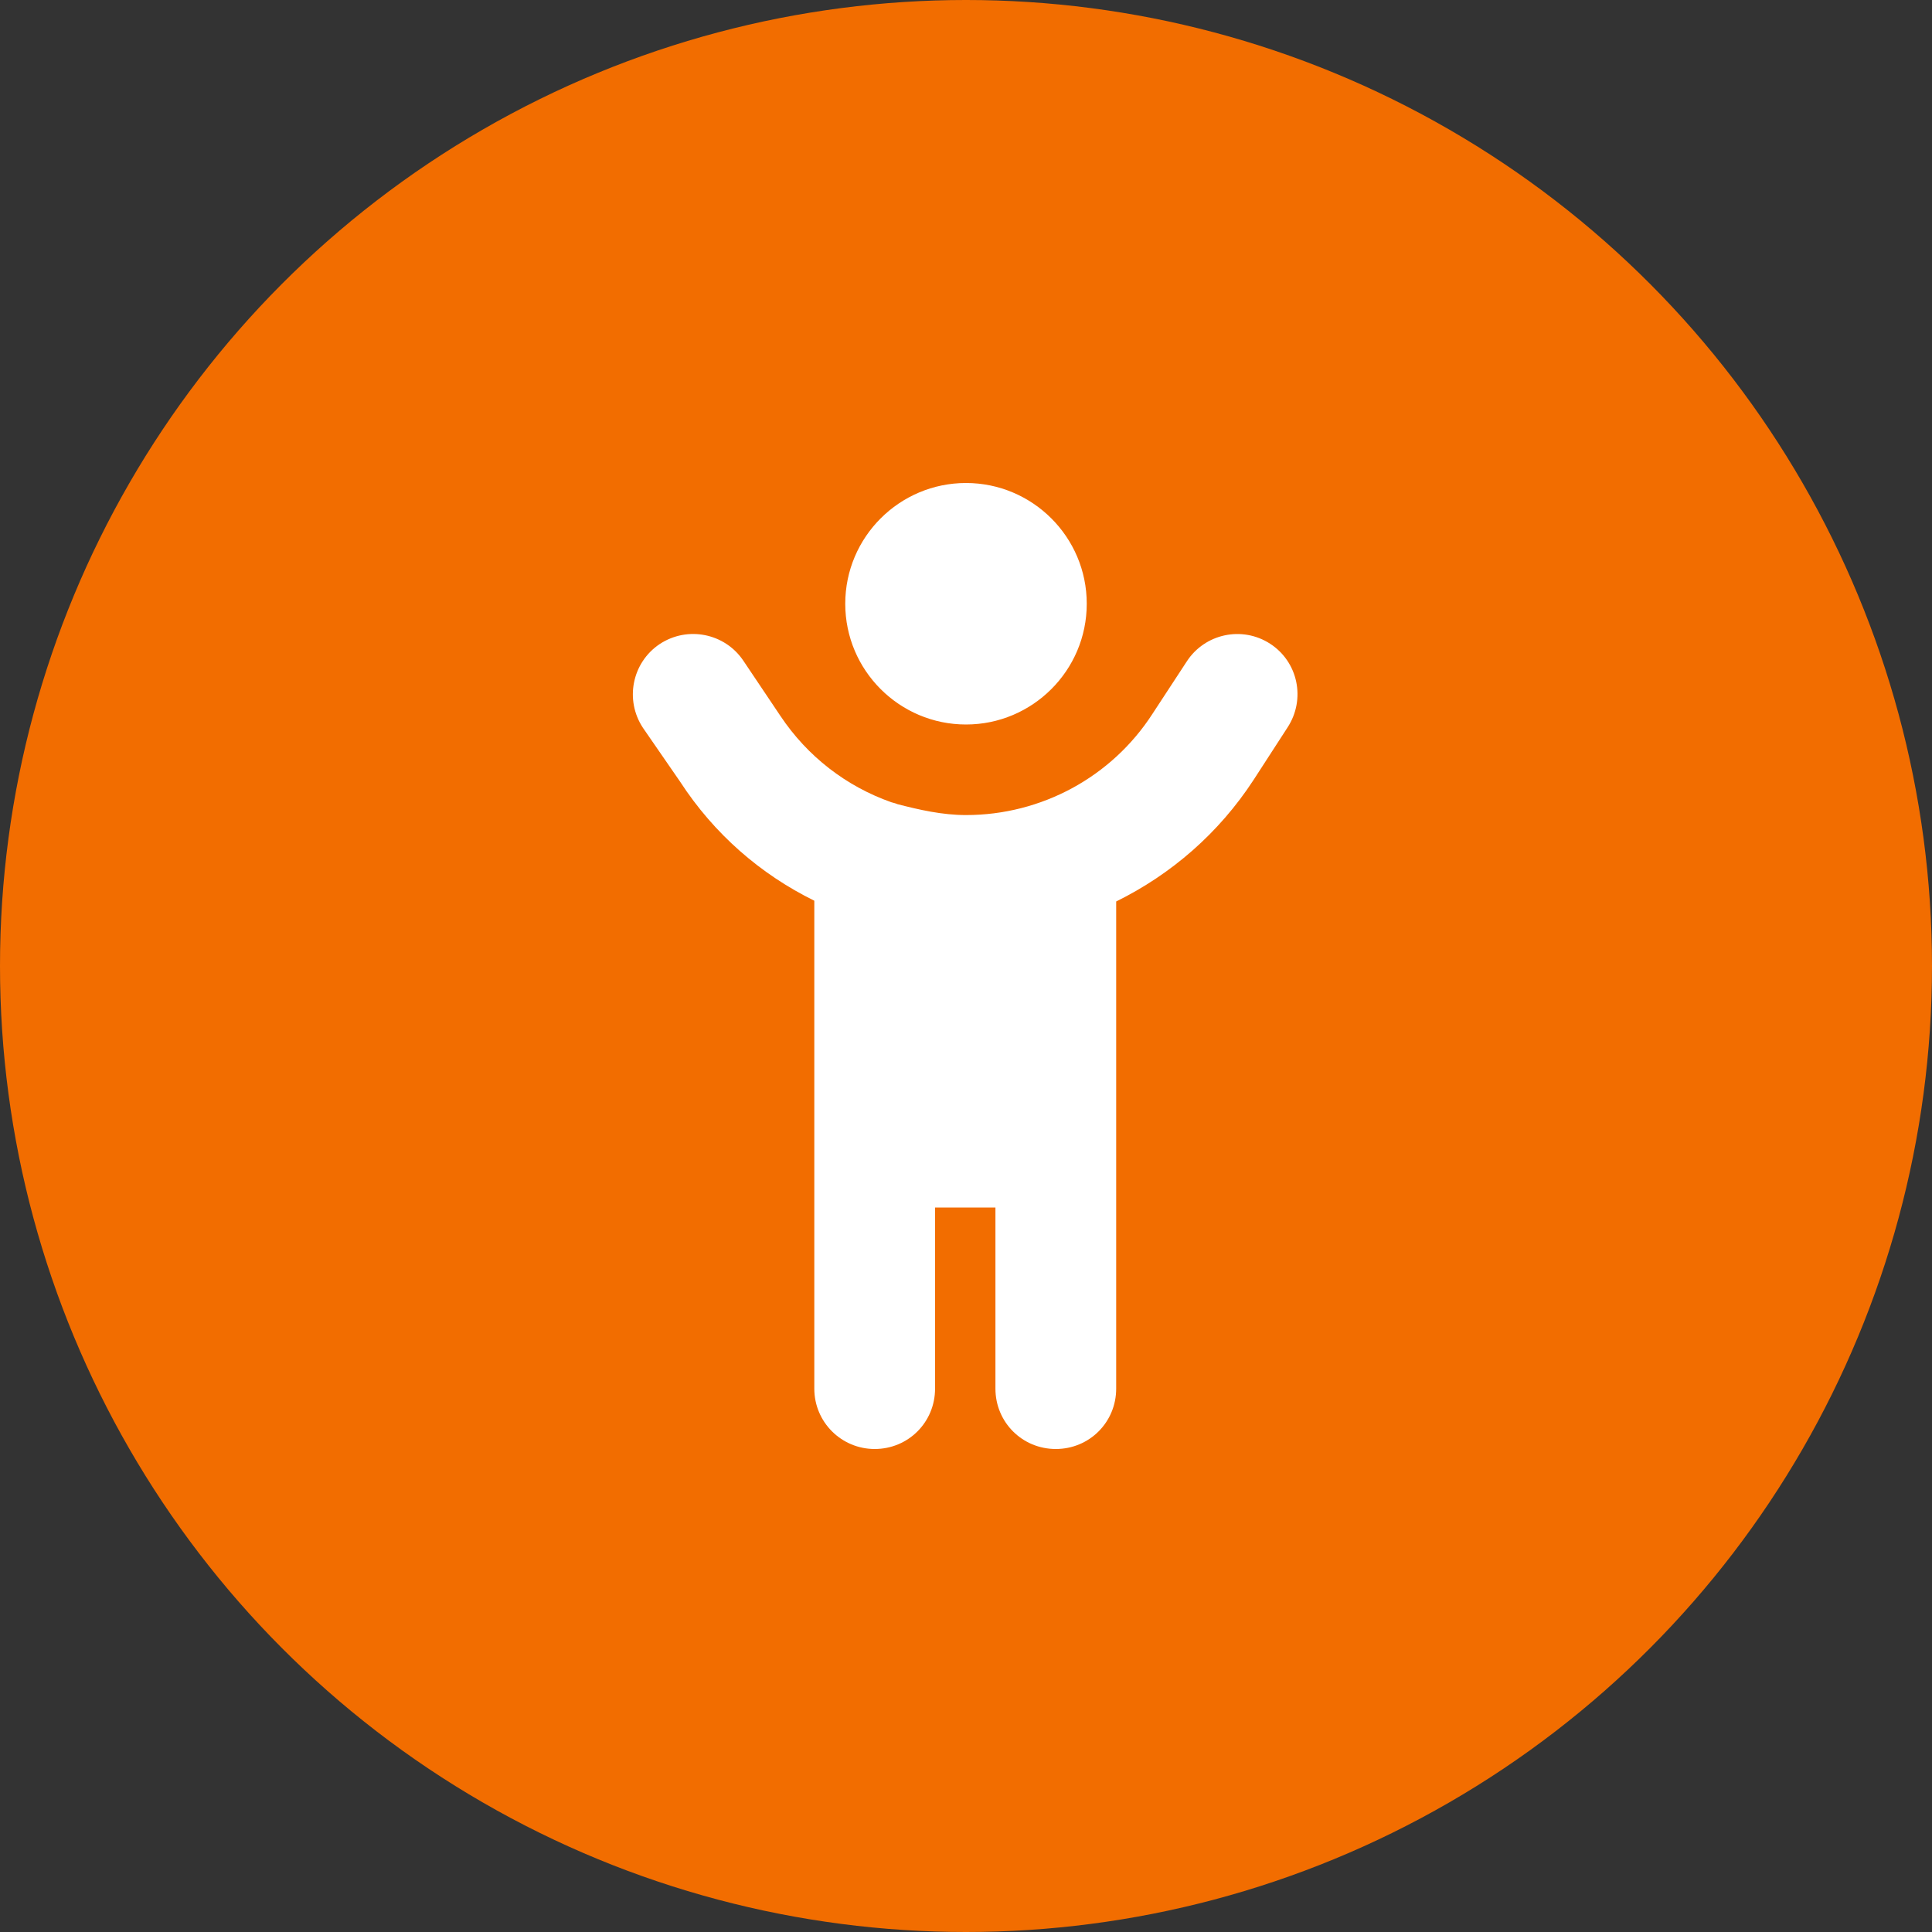
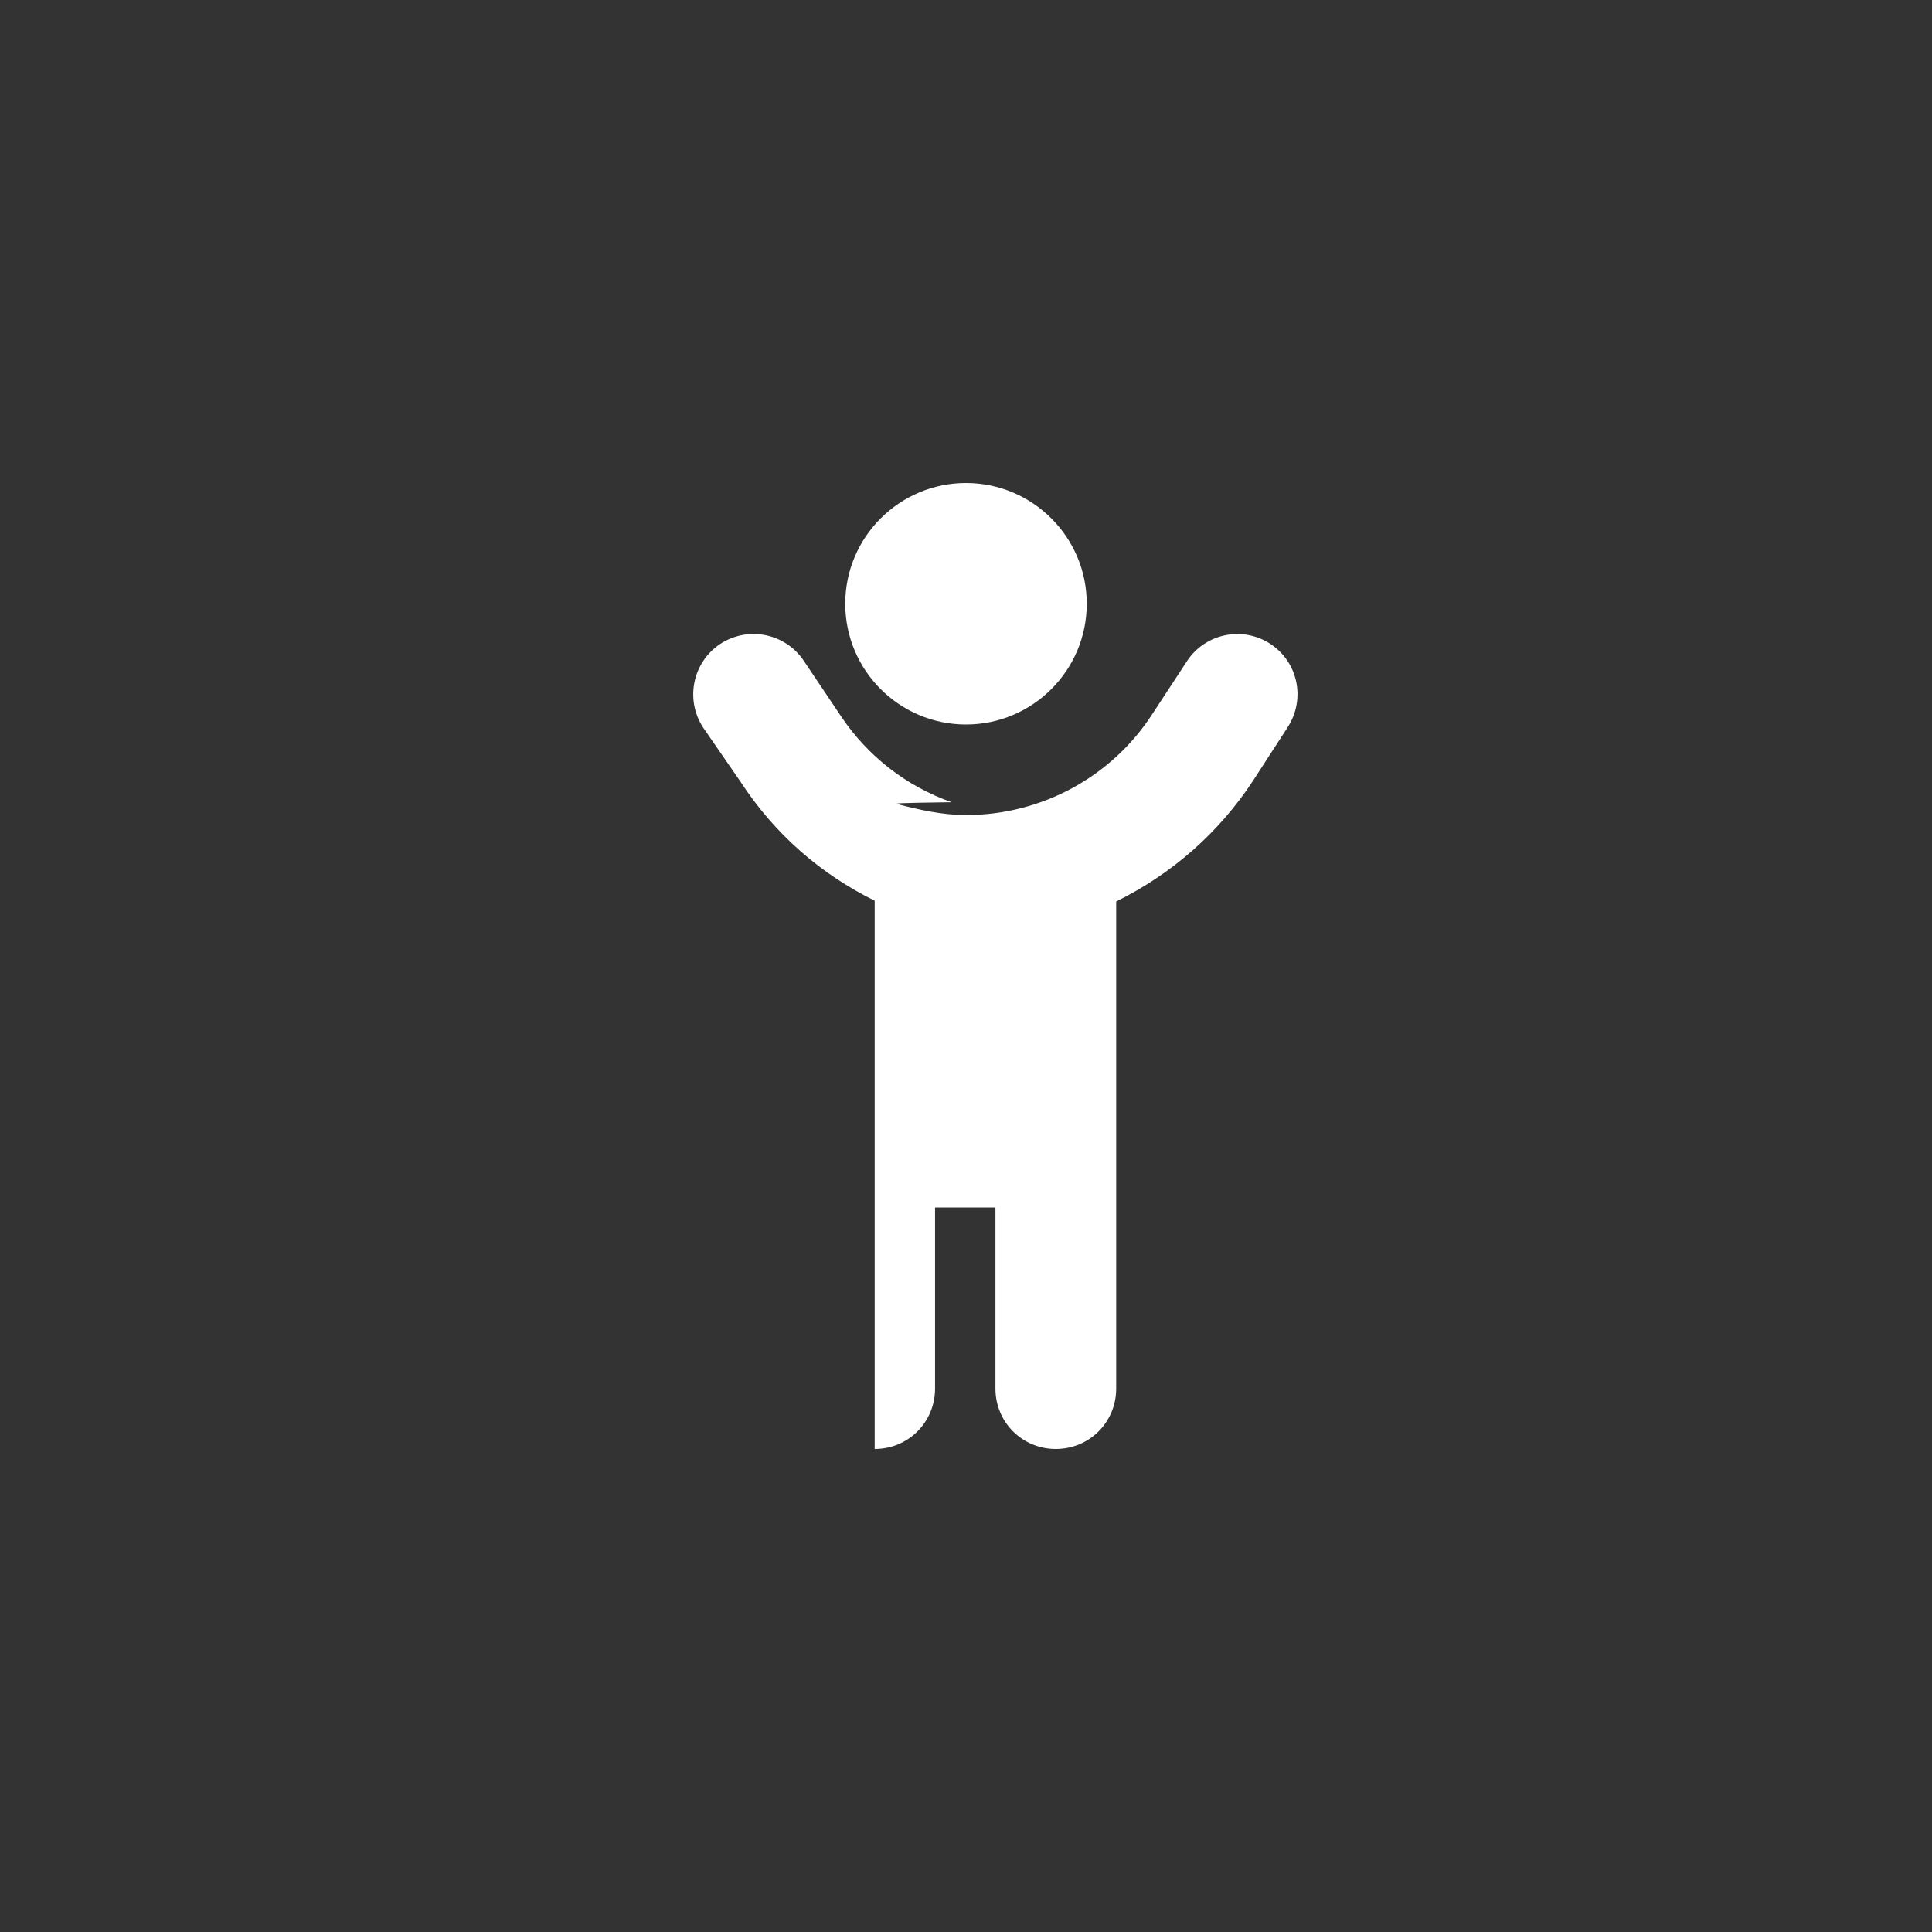
<svg xmlns="http://www.w3.org/2000/svg" version="1.1" id="Layer_1" x="0px" y="0px" viewBox="0 0 512 512" style="enable-background:new 0 0 512 512;" xml:space="preserve">
  <rect x="0" y="0" width="512" height="512" fill="#333333" stroke="none" />
  <style type="text/css">
	.st0{fill:#F26D00;}
	.st1{fill:#FFFFFF;}
</style>
-   <circle id="XMLID_1_" class="st0" cx="256" cy="256" r="256" />
  <g id="XMLID_2_">
-     <path id="XMLID_3_" class="st1" d="M288,160c0,17.7-14.4,32-32,32s-32-14.3-32-32s14.4-32,32-32S288,142.3,288,160z M237.8,213.1   c5.8,1.5,11.9,2.9,18.2,2.9c20,0,38.6-10.1,49.4-26.8l9.1-13.9c4.8-7.4,14.7-9.5,22.1-4.7c7.4,4.8,9.5,14.7,4.6,22.2l-9,13.9   c-9.2,14.1-21.8,25-36.4,32.2V368c0,8.9-7.1,16-16,16s-16-7.1-16-16v-48h-16v48c0,8.9-7.1,16-16,16c-8.8,0-16-7.1-16-16V238.7   c-14.2-7-26.5-17.6-35.6-31.6l-9.8-14.2c-4.9-7.4-2.9-17.3,4.4-22.2c7.4-4.9,17.3-2.9,22.2,4.4l9.8,14.6   c7.2,10.8,17.5,18.7,29.4,22.9C236.9,212.8,237.4,212.9,237.8,213.1L237.8,213.1z" />
+     <path id="XMLID_3_" class="st1" d="M288,160c0,17.7-14.4,32-32,32s-32-14.3-32-32s14.4-32,32-32S288,142.3,288,160z M237.8,213.1   c5.8,1.5,11.9,2.9,18.2,2.9c20,0,38.6-10.1,49.4-26.8l9.1-13.9c4.8-7.4,14.7-9.5,22.1-4.7c7.4,4.8,9.5,14.7,4.6,22.2l-9,13.9   c-9.2,14.1-21.8,25-36.4,32.2V368c0,8.9-7.1,16-16,16s-16-7.1-16-16v-48h-16v48c0,8.9-7.1,16-16,16V238.7   c-14.2-7-26.5-17.6-35.6-31.6l-9.8-14.2c-4.9-7.4-2.9-17.3,4.4-22.2c7.4-4.9,17.3-2.9,22.2,4.4l9.8,14.6   c7.2,10.8,17.5,18.7,29.4,22.9C236.9,212.8,237.4,212.9,237.8,213.1L237.8,213.1z" />
  </g>
</svg>